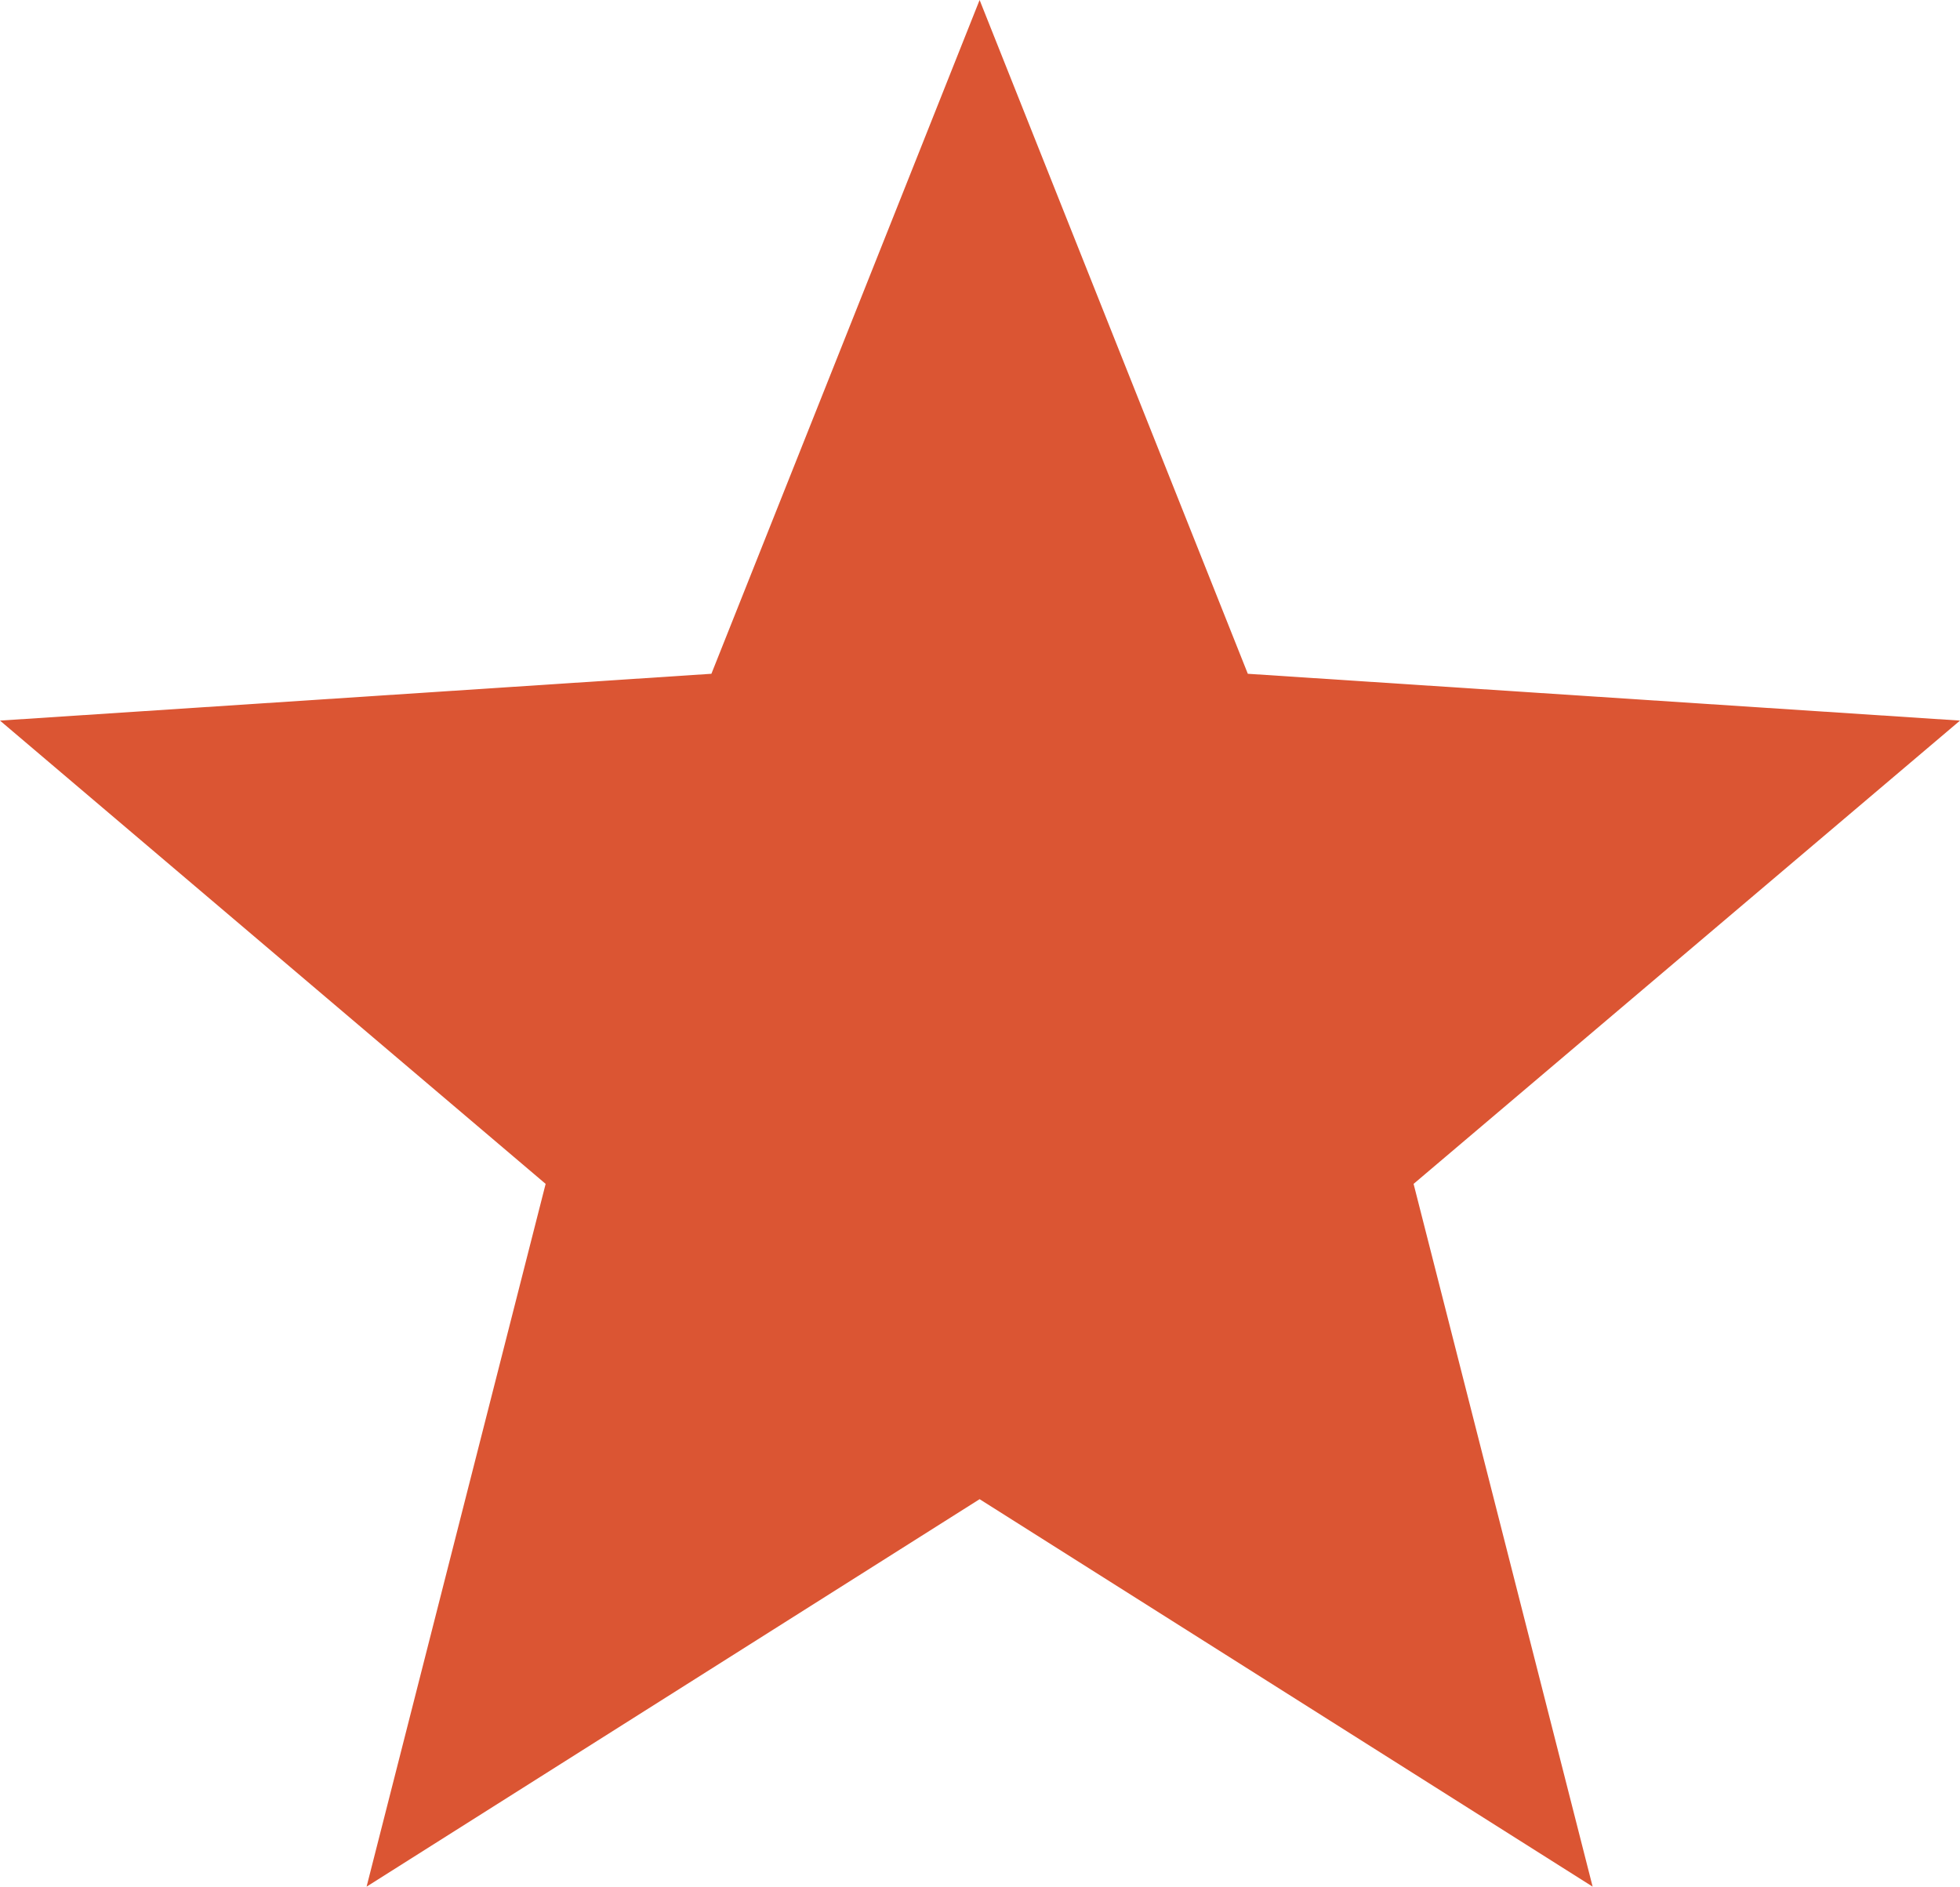
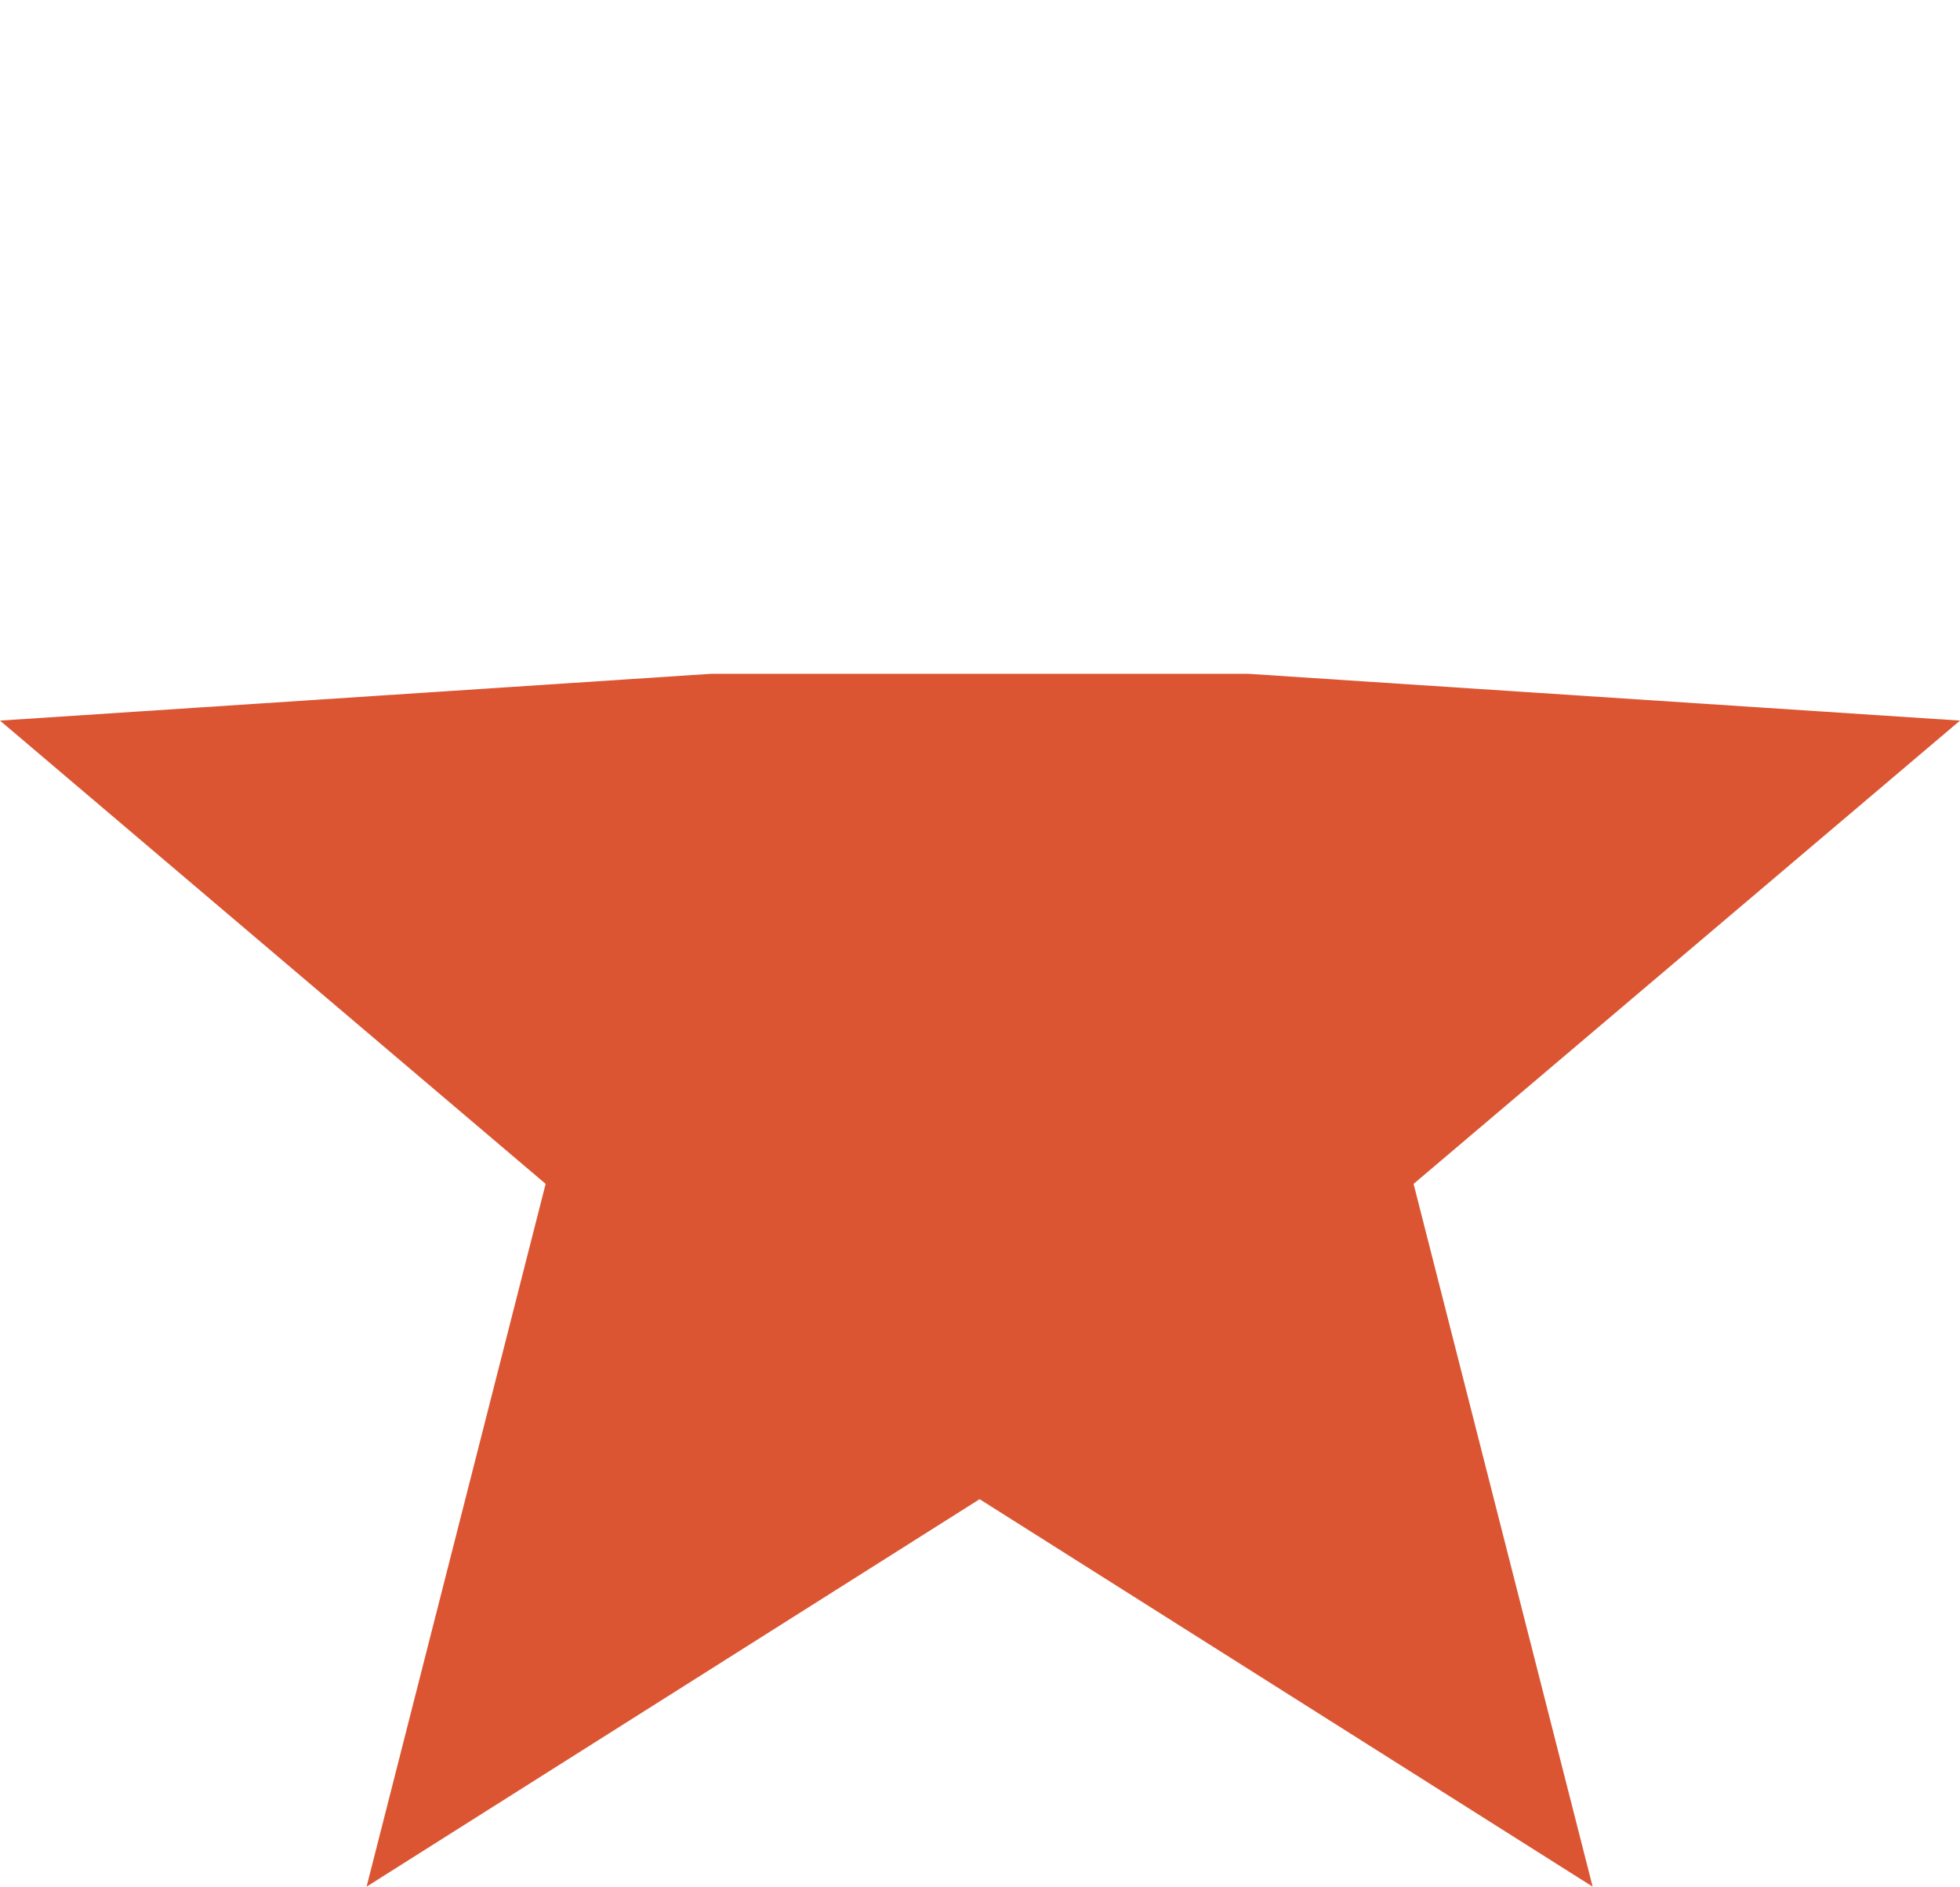
<svg xmlns="http://www.w3.org/2000/svg" width="100%" height="100%" viewBox="0 0 512 493" version="1.1" xml:space="preserve" style="fill-rule:evenodd;clip-rule:evenodd;stroke-linejoin:round;stroke-miterlimit:2;">
  <g transform="matrix(1,0,0,1,0,-9.569)">
-     <path d="M512,197.816L325.961,185.585L255.898,9.569L185.835,185.585L0,197.816L142.534,318.842L95.762,502.431L255.898,401.21L416.035,502.431L369.263,318.842L512,197.816Z" style="fill:rgb(219,85,51);fill-rule:nonzero;" />
+     <path d="M512,197.816L325.961,185.585L185.835,185.585L0,197.816L142.534,318.842L95.762,502.431L255.898,401.21L416.035,502.431L369.263,318.842L512,197.816Z" style="fill:rgb(219,85,51);fill-rule:nonzero;" />
  </g>
</svg>